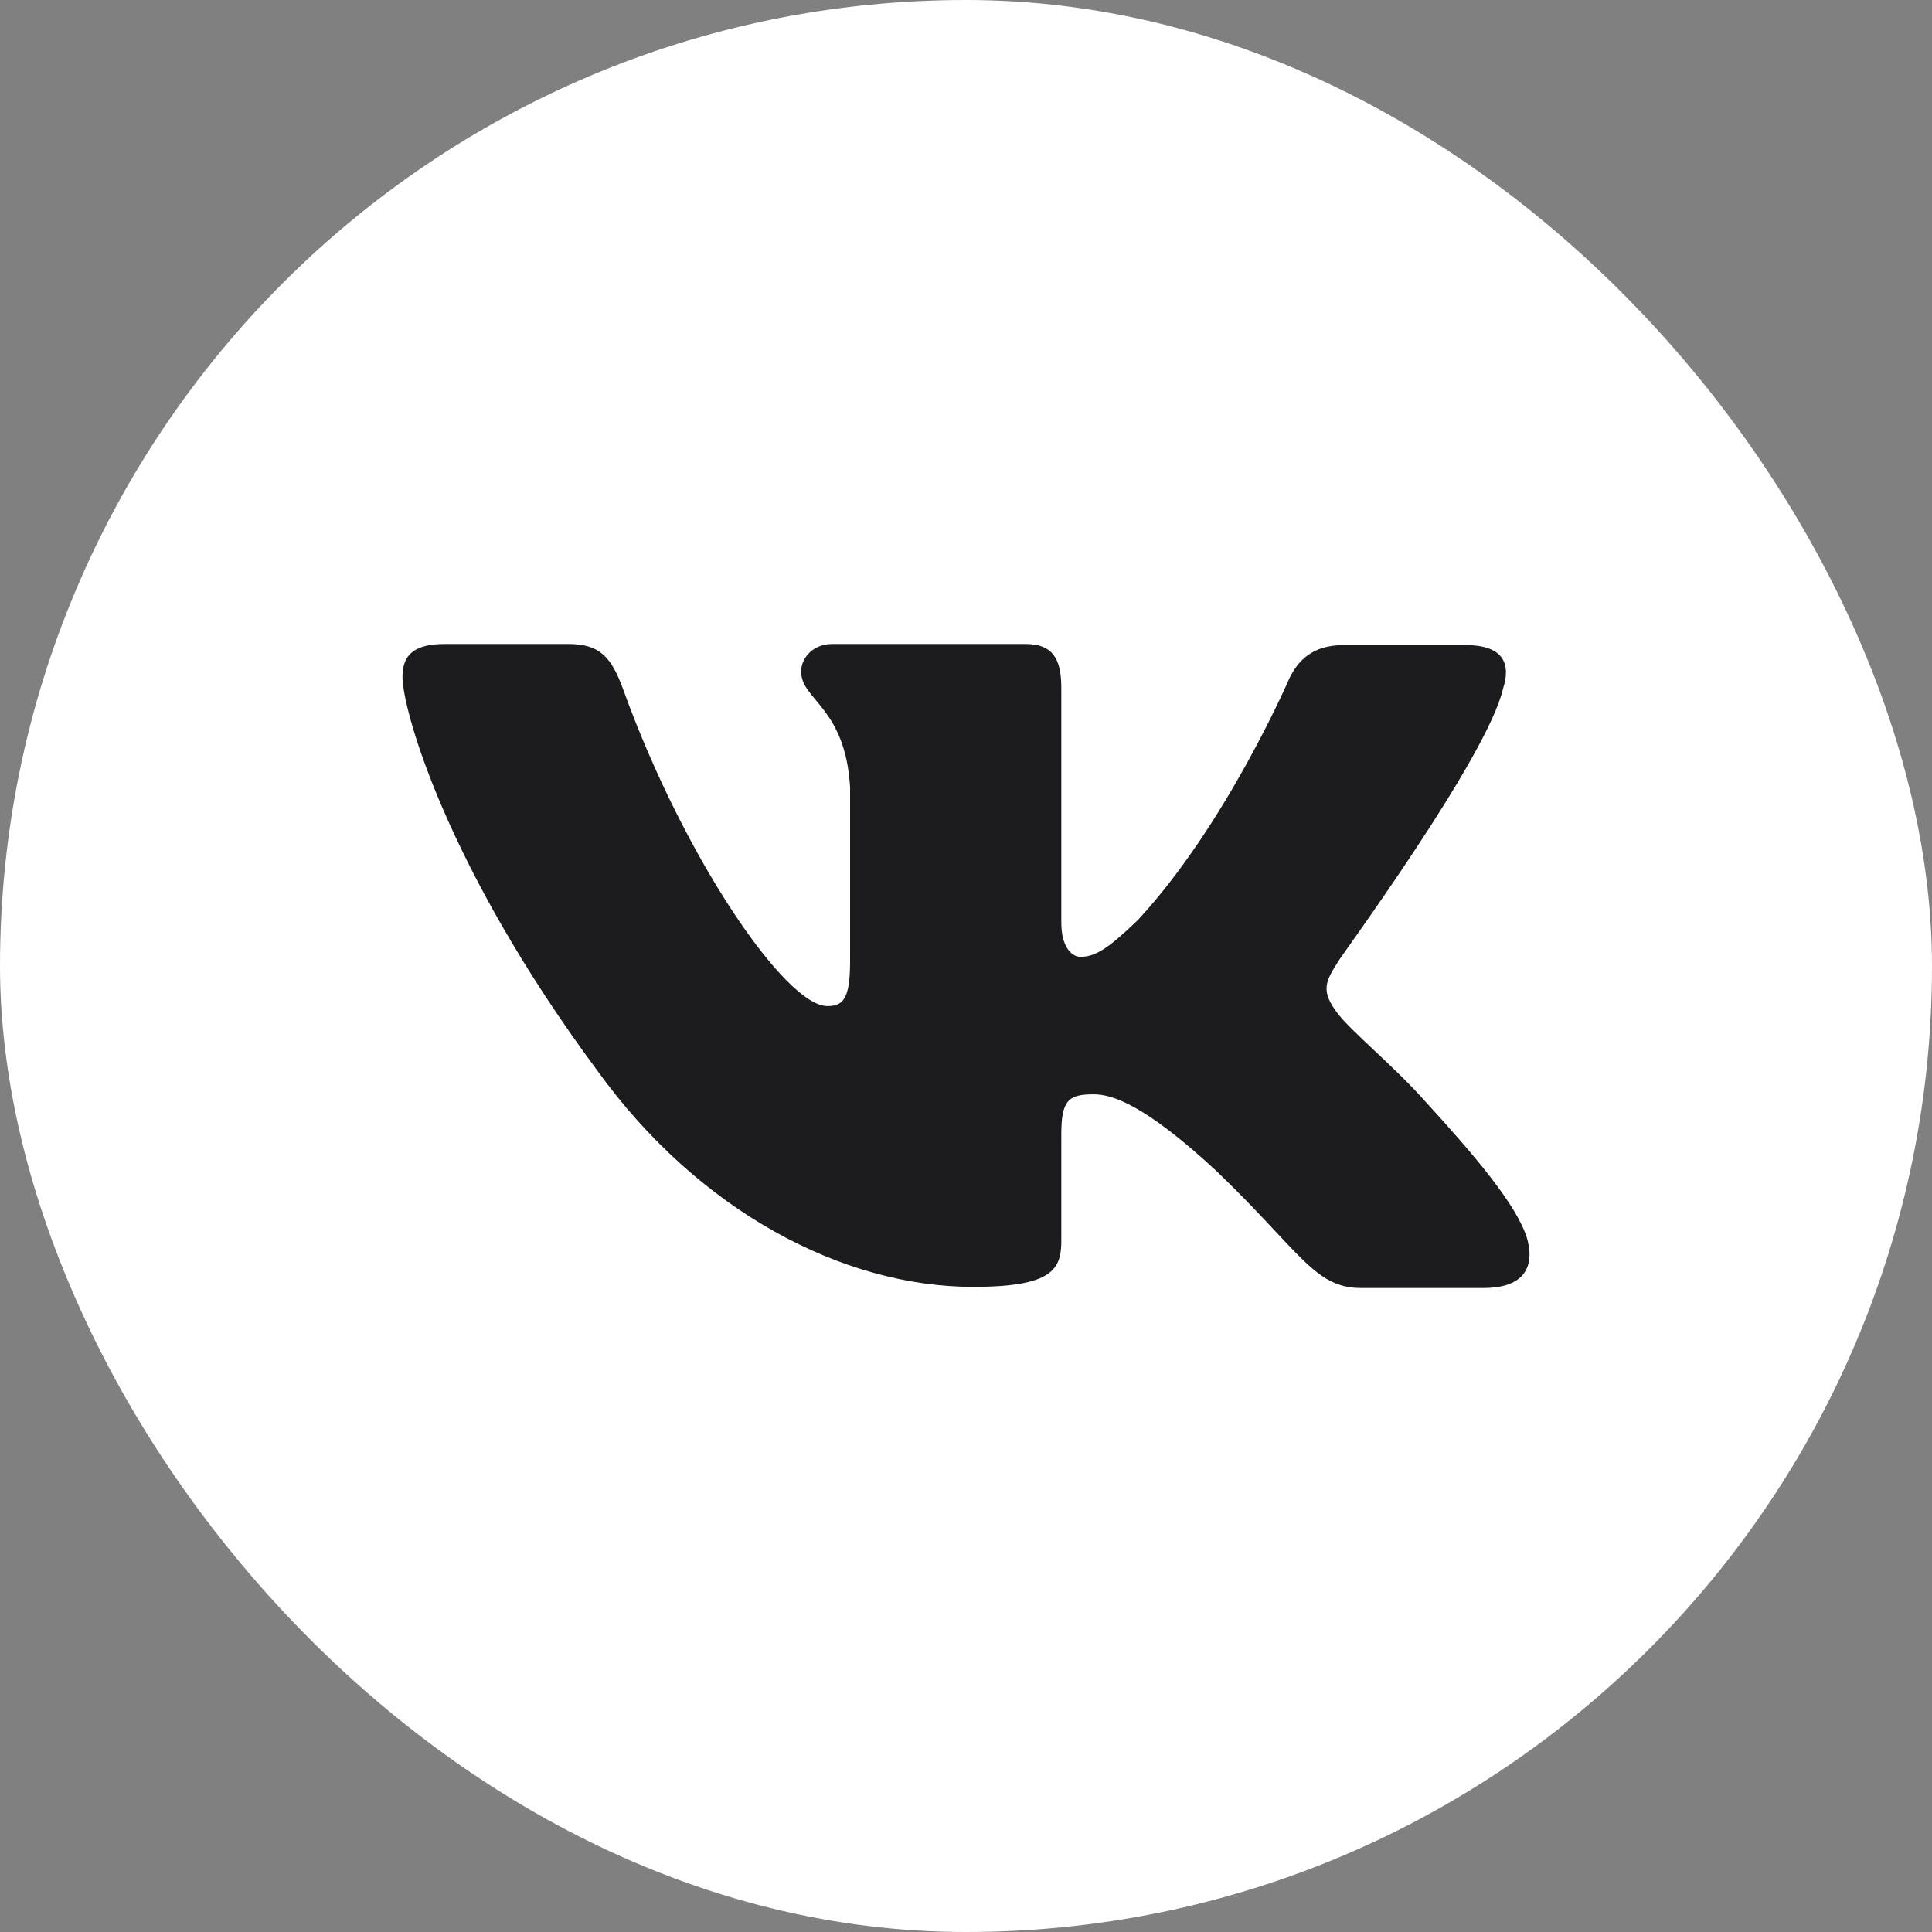
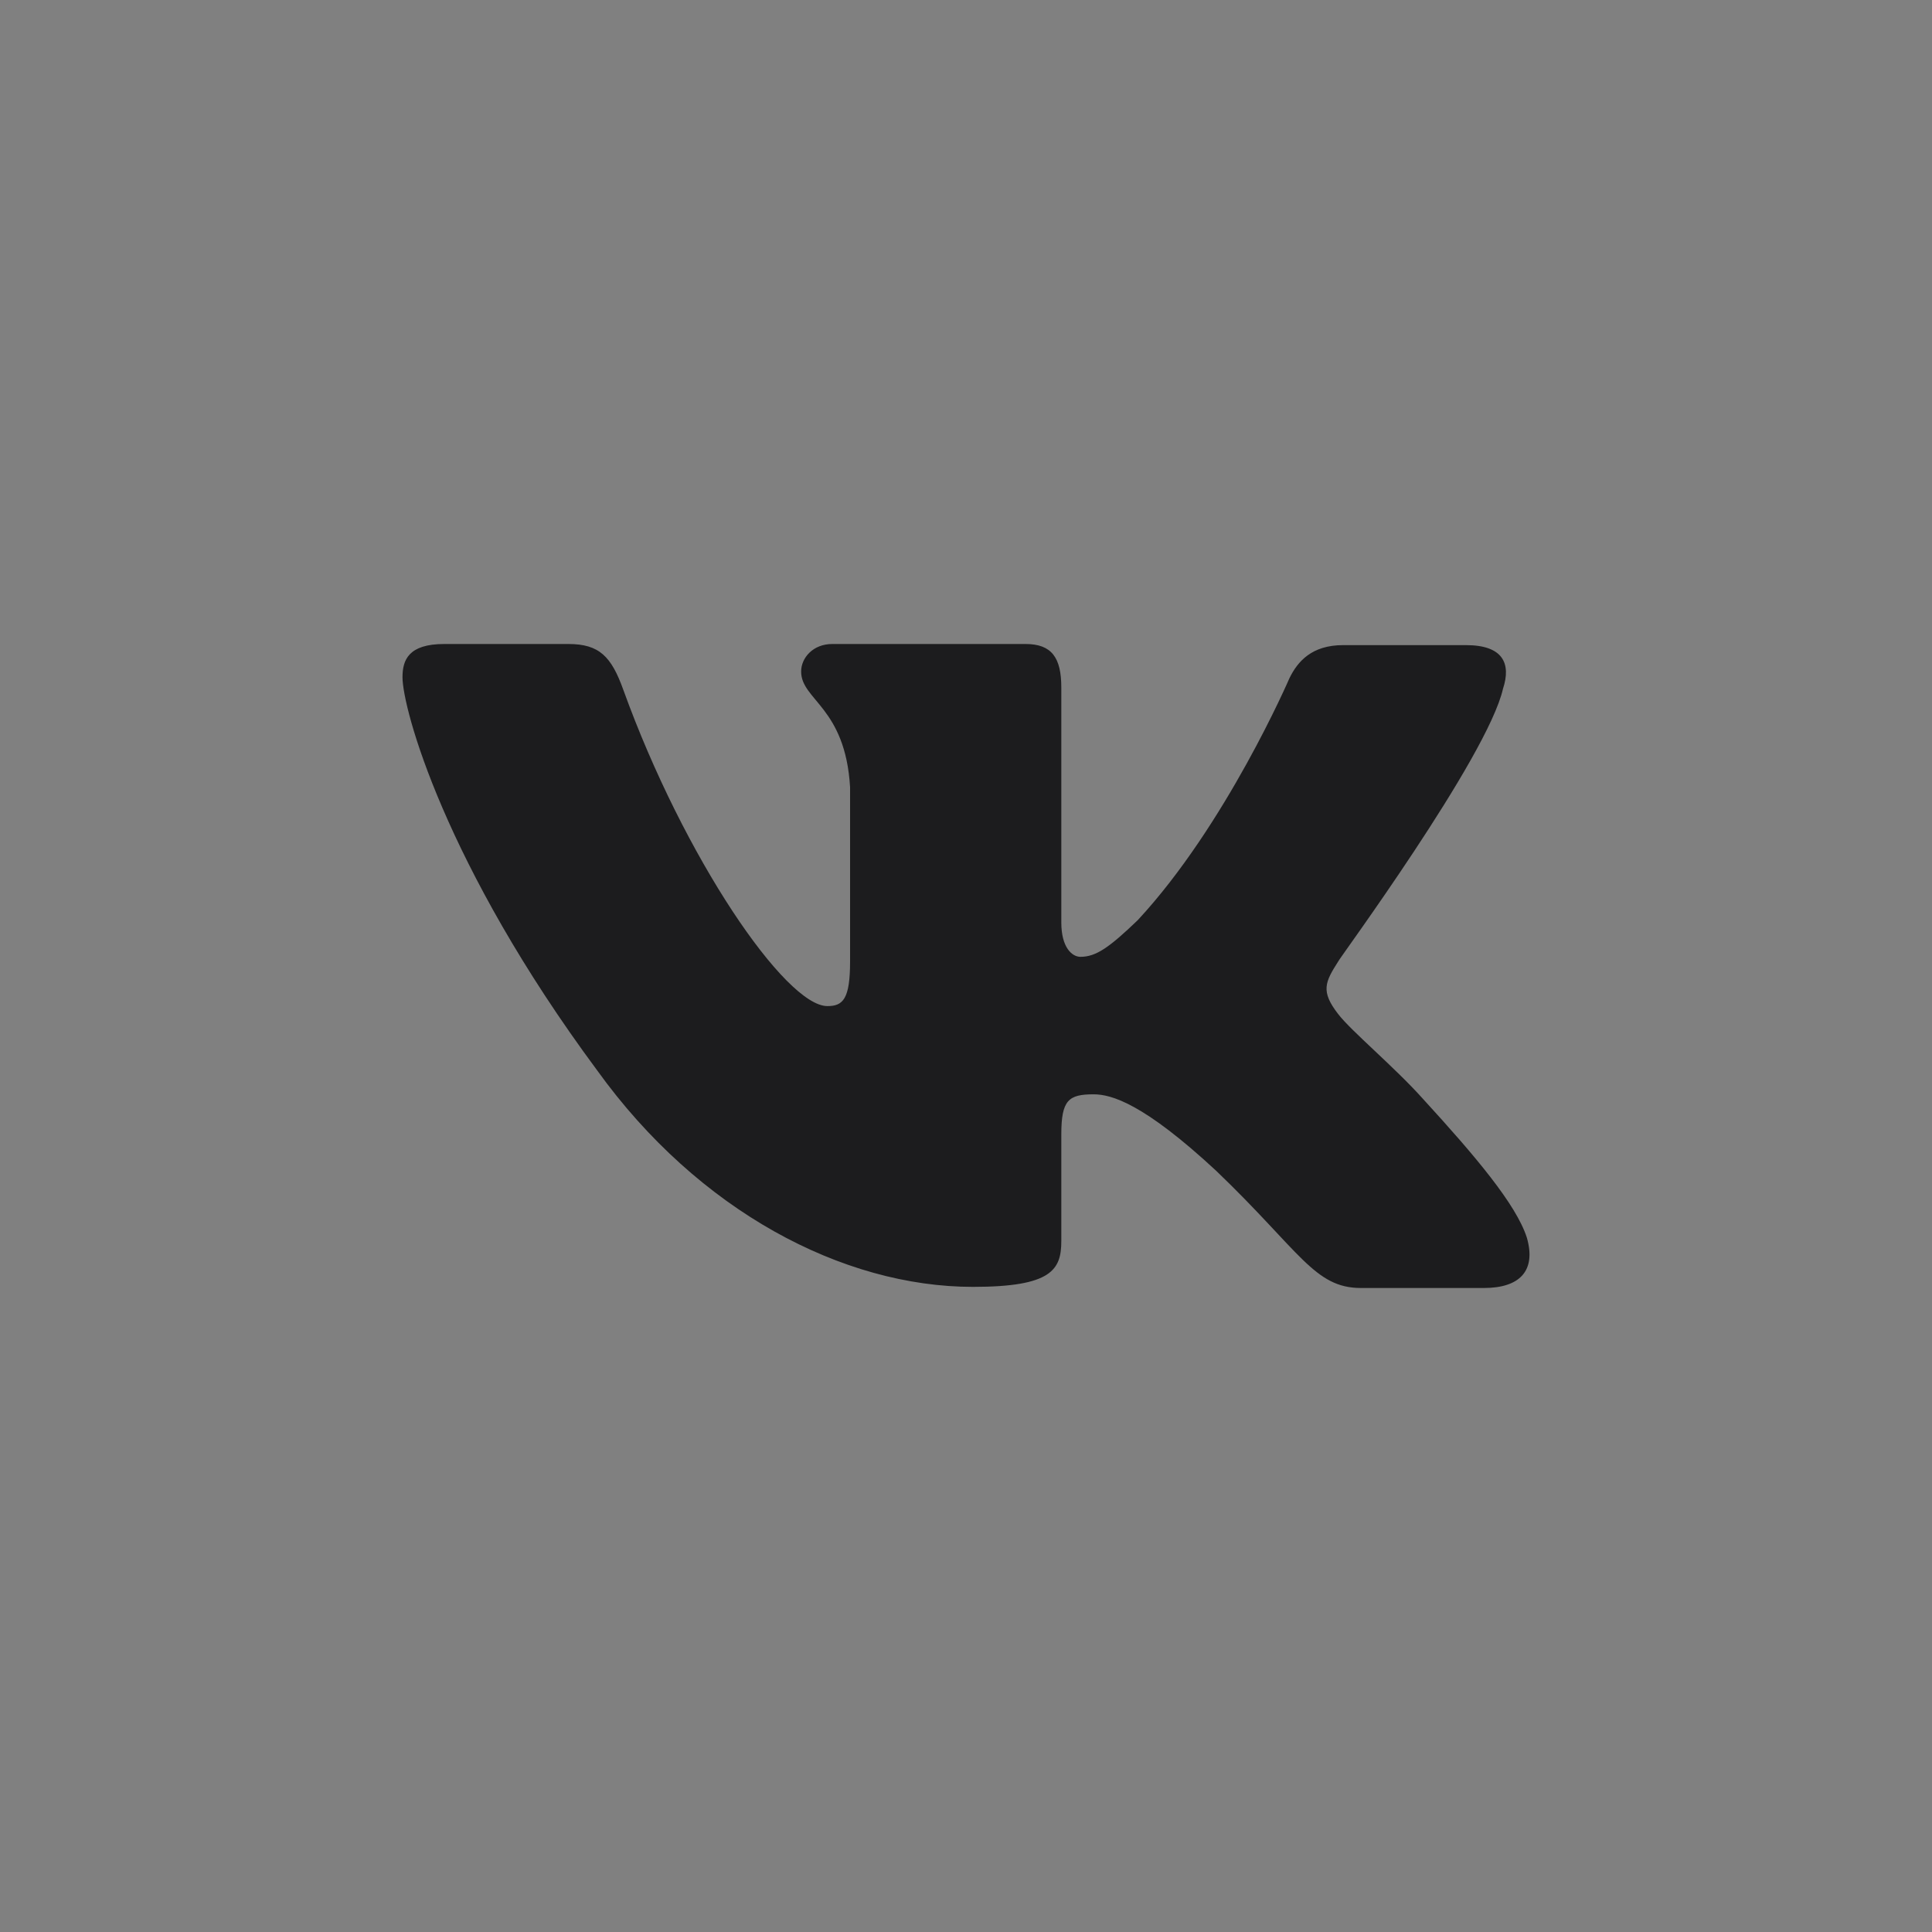
<svg xmlns="http://www.w3.org/2000/svg" width="24" height="24" viewBox="0 0 24 24" fill="none">
  <rect x="0" y="0" width="24" height="24" fill="#808080" stroke="none" />
-   <rect width="24" height="24" rx="12" fill="white" />
  <path fill-rule="evenodd" clip-rule="evenodd" d="M18.671 8.555C18.774 8.242 18.671 8.014 18.211 8.014H16.684C16.298 8.014 16.12 8.214 16.017 8.427C16.017 8.427 15.231 10.249 14.133 11.431C13.778 11.772 13.614 11.886 13.422 11.886C13.318 11.886 13.184 11.772 13.184 11.459V8.541C13.184 8.171 13.066 8 12.74 8H10.338C10.101 8 9.952 8.171 9.952 8.342C9.952 8.698 10.501 8.783 10.56 9.779V11.943C10.56 12.413 10.471 12.498 10.278 12.498C9.759 12.498 8.499 10.662 7.743 8.569C7.595 8.157 7.446 8 7.061 8H5.519C5.074 8 5 8.199 5 8.413C5 8.797 5.519 10.733 7.417 13.295C8.677 15.046 10.471 15.986 12.087 15.986C13.066 15.986 13.184 15.772 13.184 15.416V14.092C13.184 13.665 13.274 13.594 13.585 13.594C13.807 13.594 14.208 13.708 15.112 14.548C16.15 15.544 16.328 16 16.906 16H18.433C18.878 16 19.086 15.787 18.967 15.374C18.834 14.961 18.329 14.363 17.677 13.651C17.321 13.253 16.788 12.811 16.624 12.598C16.402 12.313 16.461 12.199 16.624 11.943C16.61 11.943 18.478 9.409 18.671 8.555Z" fill="#1C1C1E" />
</svg>